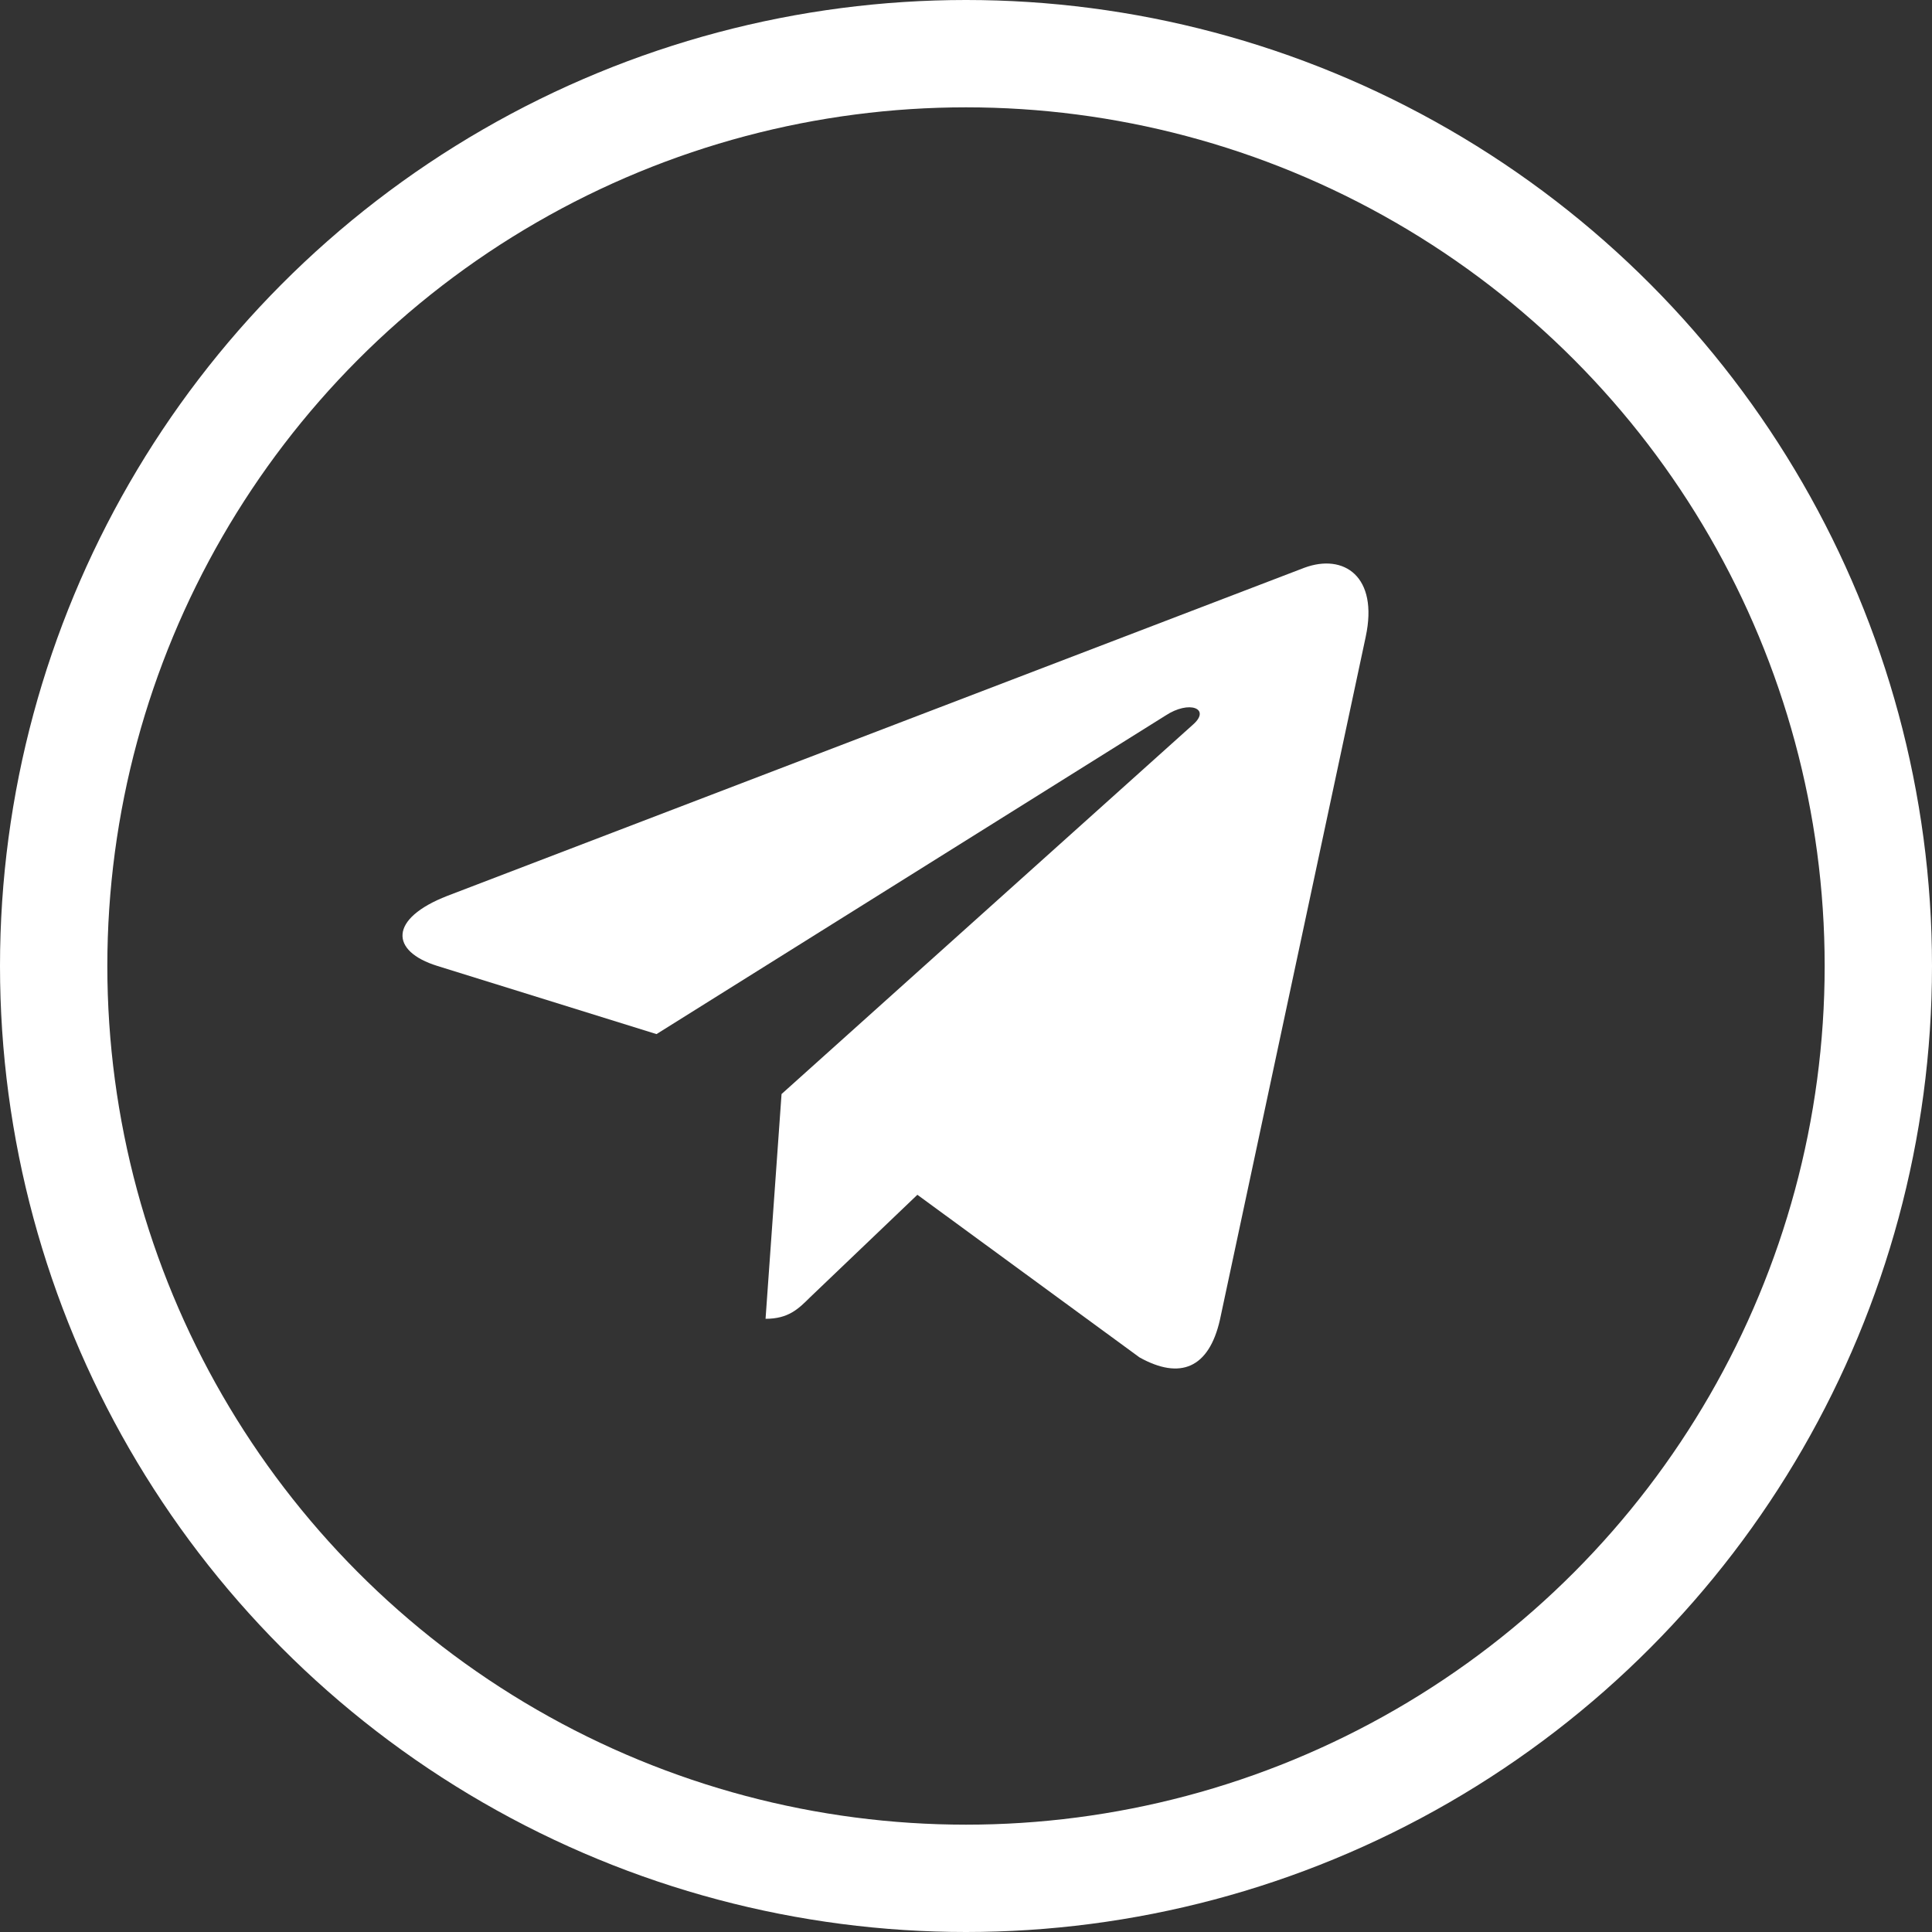
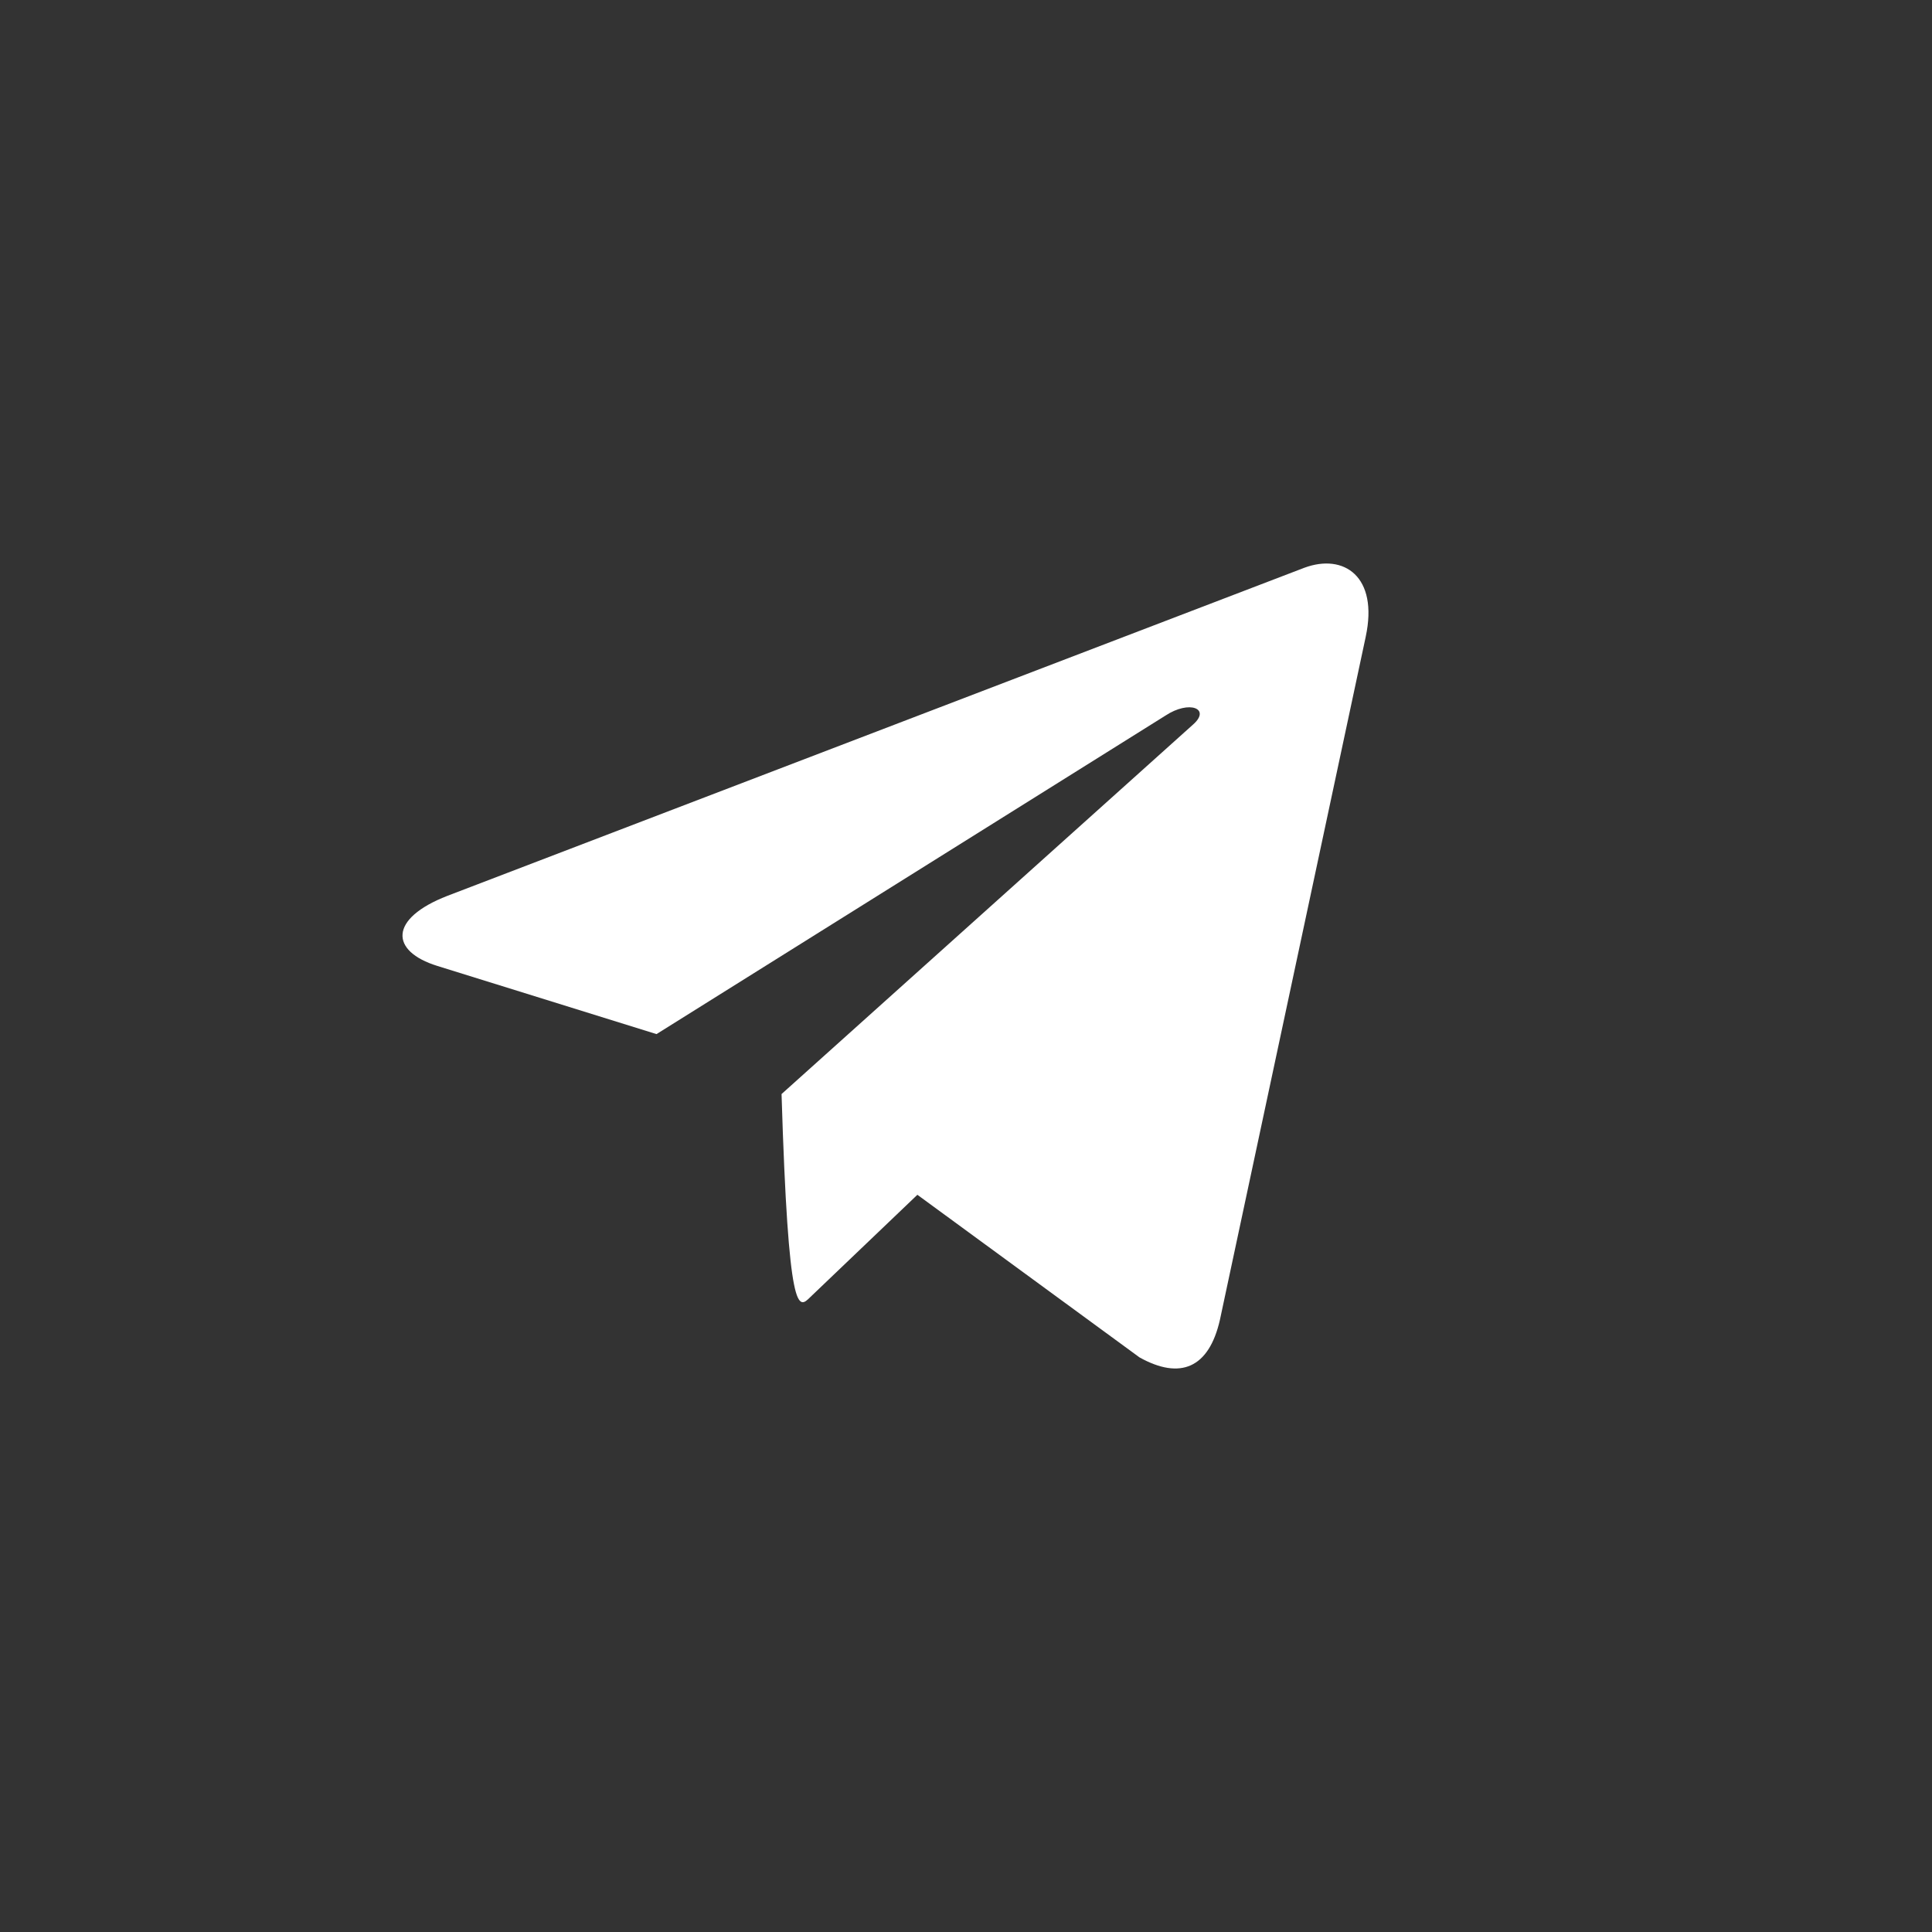
<svg xmlns="http://www.w3.org/2000/svg" width="36" height="36" viewBox="0 0 36 36" fill="none">
  <rect x="0" y="0" width="36" height="36" fill="#333333" stroke="none" />
  <g clip-path="url(#clip0_397_82)">
-     <circle cx="18" cy="18" r="17" stroke="white" stroke-width="2" />
-     <path d="M14.563 20.386L14.265 24.574C14.691 24.574 14.876 24.391 15.097 24.171L17.094 22.263L21.233 25.293C21.992 25.716 22.526 25.494 22.731 24.595L25.448 11.866L25.448 11.865C25.689 10.743 25.043 10.305 24.303 10.58L8.336 16.693C7.246 17.116 7.262 17.724 8.15 17.999L12.233 19.269L21.715 13.335C22.161 13.04 22.567 13.203 22.233 13.499L14.563 20.386Z" fill="white" />
+     <path d="M14.563 20.386C14.691 24.574 14.876 24.391 15.097 24.171L17.094 22.263L21.233 25.293C21.992 25.716 22.526 25.494 22.731 24.595L25.448 11.866L25.448 11.865C25.689 10.743 25.043 10.305 24.303 10.58L8.336 16.693C7.246 17.116 7.262 17.724 8.15 17.999L12.233 19.269L21.715 13.335C22.161 13.04 22.567 13.203 22.233 13.499L14.563 20.386Z" fill="white" />
  </g>
  <defs>
    <clipPath id="clip0_397_82">
      <rect width="36" height="36" fill="white" />
    </clipPath>
  </defs>
</svg>